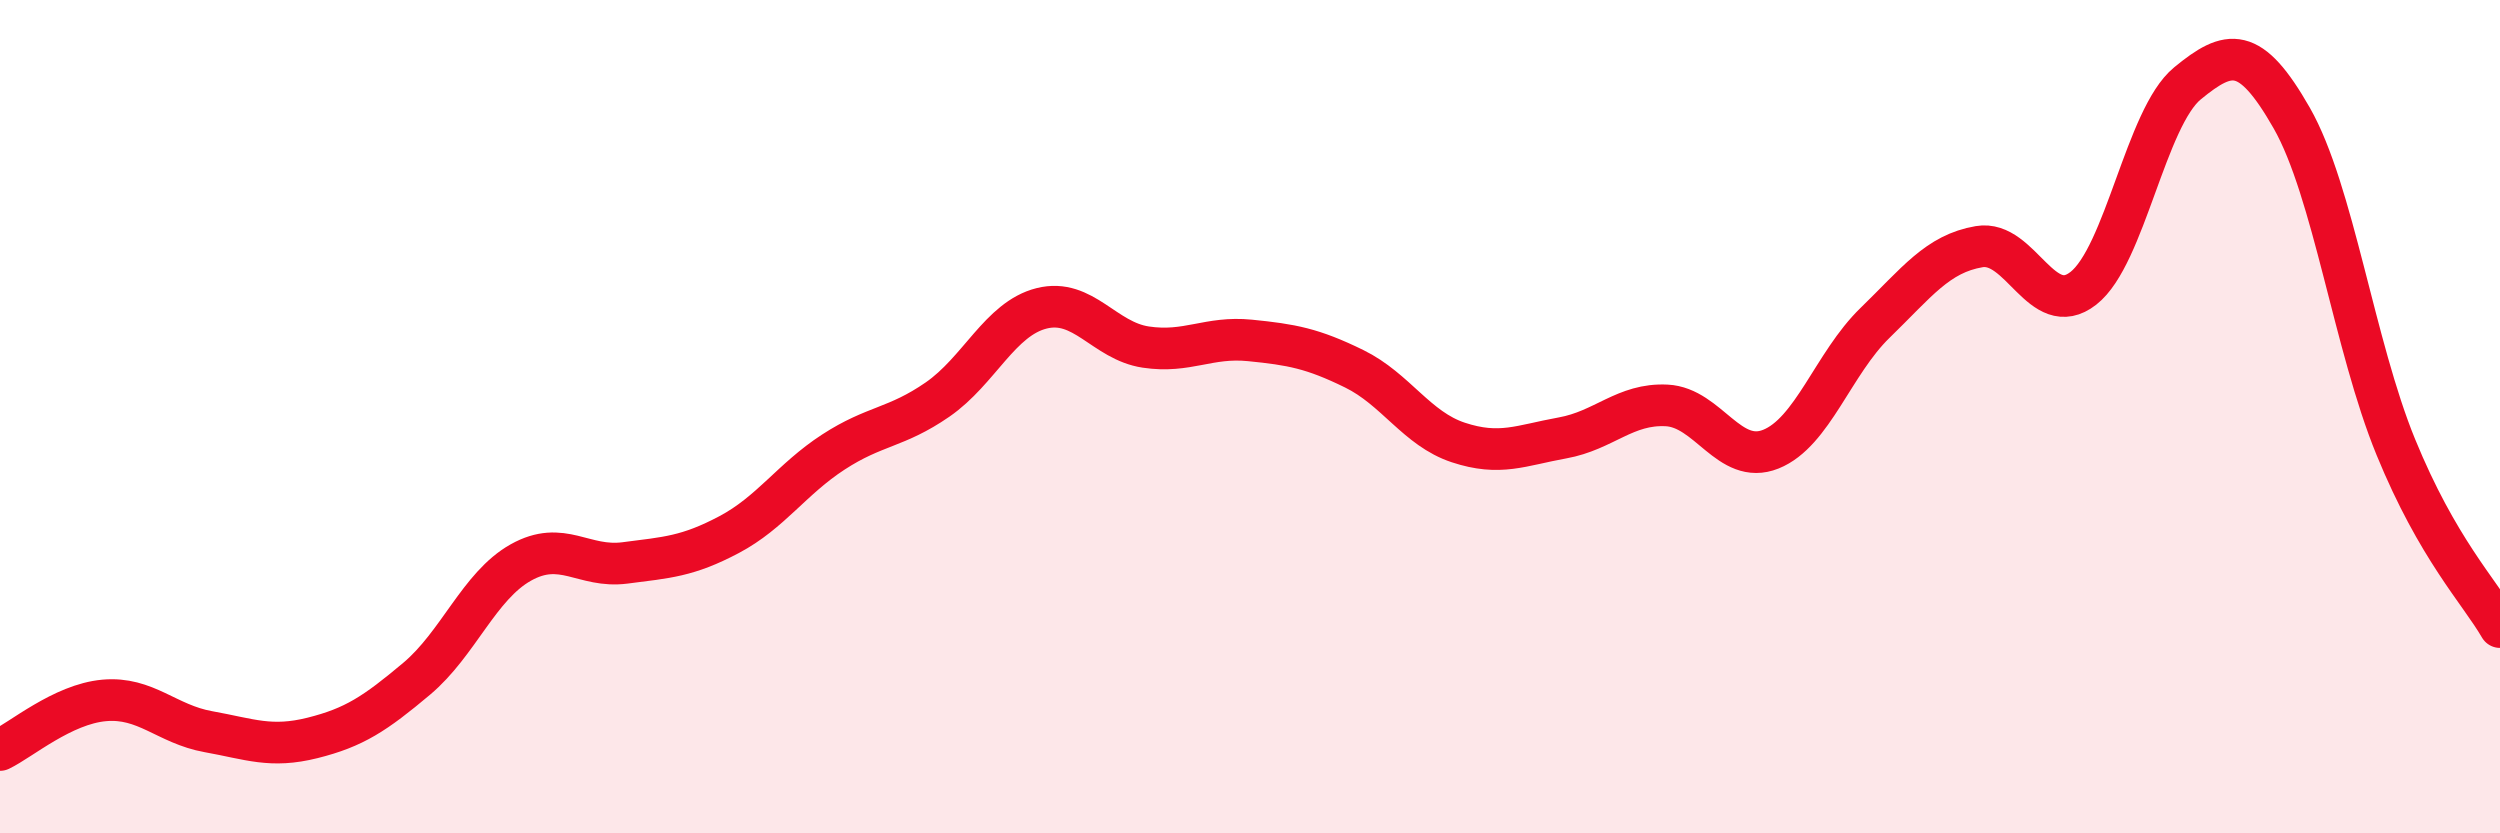
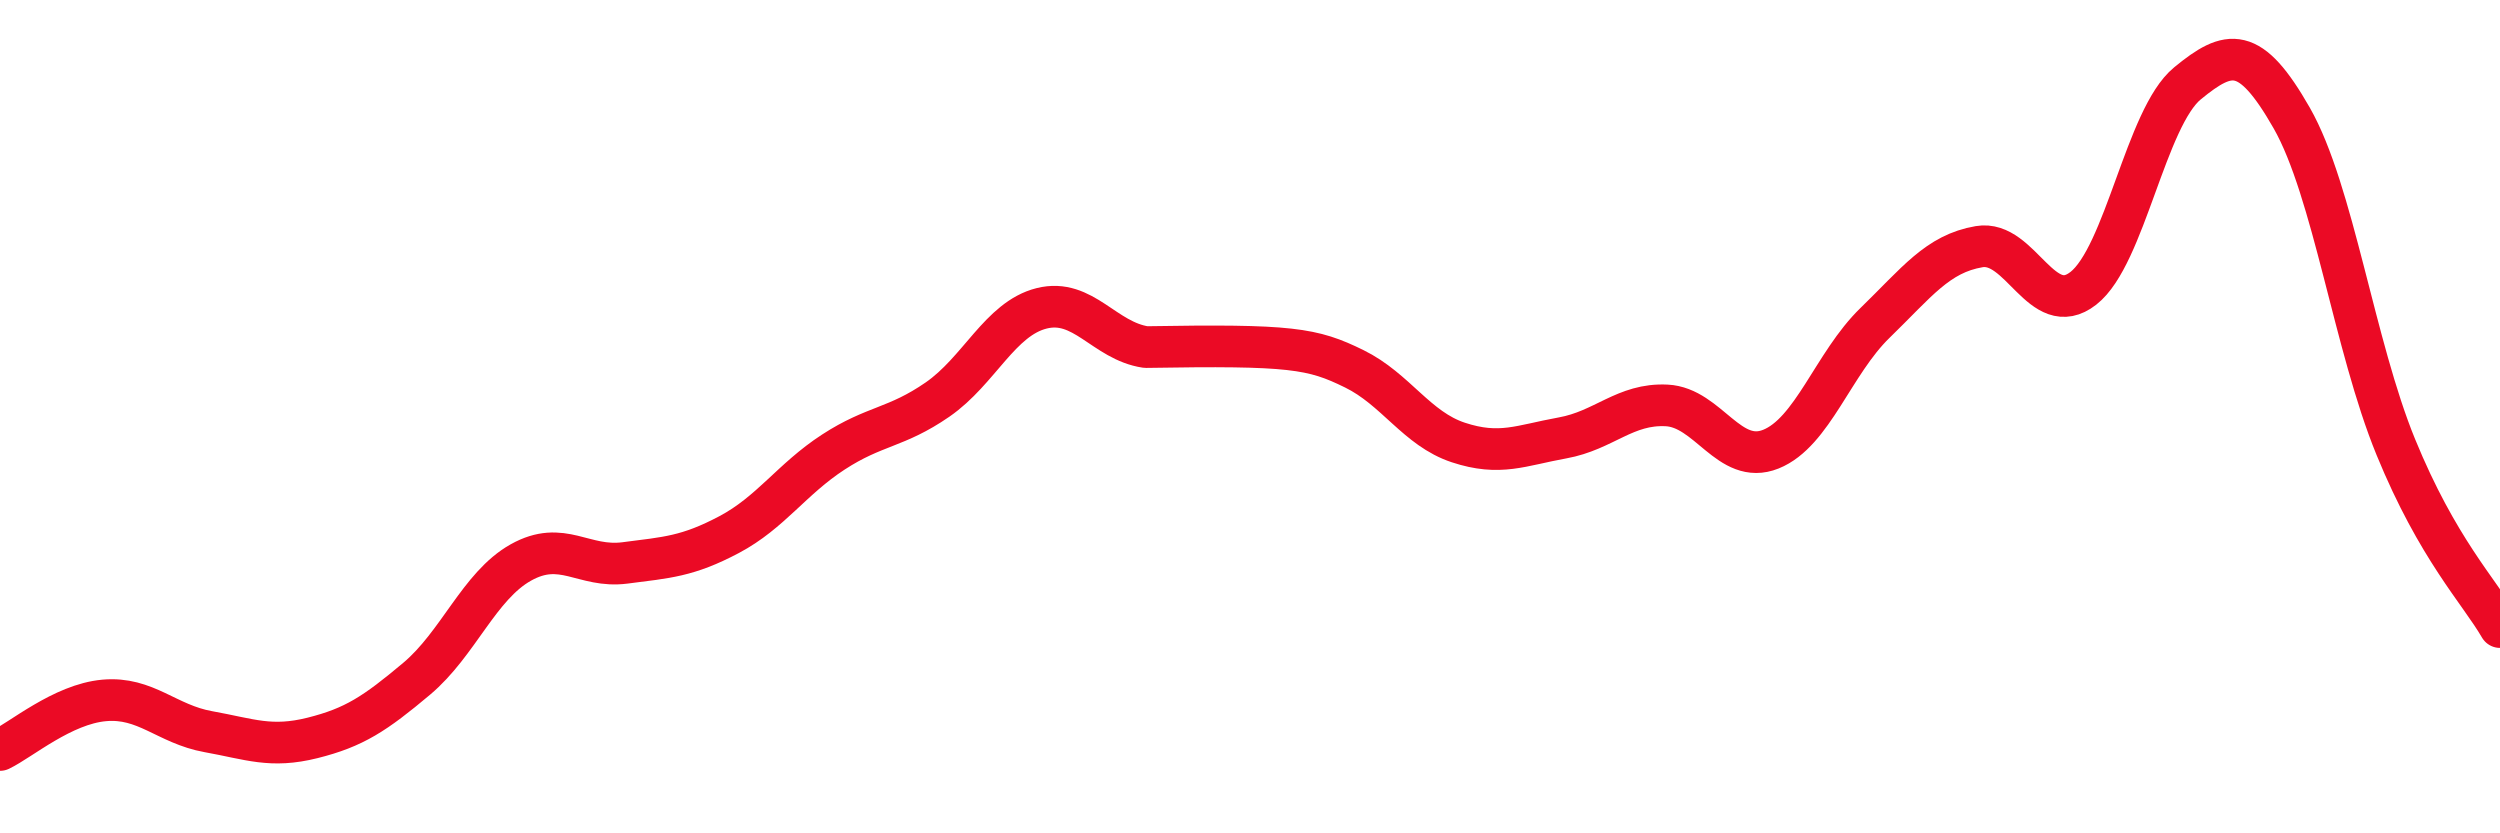
<svg xmlns="http://www.w3.org/2000/svg" width="60" height="20" viewBox="0 0 60 20">
-   <path d="M 0,18 C 0.5,17.76 1.5,16.9 2.5,16.81 C 3.5,16.72 4,17.38 5,17.56 C 6,17.74 6.5,17.96 7.5,17.71 C 8.5,17.46 9,17.13 10,16.29 C 11,15.45 11.5,14.06 12.5,13.5 C 13.5,12.94 14,13.64 15,13.51 C 16,13.38 16.5,13.36 17.5,12.83 C 18.5,12.3 19,11.5 20,10.85 C 21,10.2 21.5,10.28 22.5,9.59 C 23.5,8.9 24,7.65 25,7.4 C 26,7.15 26.5,8.18 27.5,8.33 C 28.5,8.48 29,8.07 30,8.17 C 31,8.27 31.5,8.36 32.5,8.85 C 33.5,9.34 34,10.29 35,10.62 C 36,10.95 36.5,10.69 37.5,10.51 C 38.5,10.33 39,9.68 40,9.73 C 41,9.78 41.5,11.18 42.5,10.78 C 43.5,10.38 44,8.72 45,7.75 C 46,6.78 46.5,6.09 47.5,5.92 C 48.5,5.75 49,7.7 50,6.92 C 51,6.14 51.5,2.82 52.5,2 C 53.5,1.18 54,1.08 55,2.83 C 56,4.58 56.5,8.29 57.5,10.73 C 58.5,13.17 59.5,14.19 60,15.05L60 20L0 20Z" fill="#EB0A25" opacity="0.1" stroke-linecap="round" stroke-linejoin="round" />
-   <path d="M 0,18 C 0.5,17.76 1.5,16.9 2.5,16.81 C 3.5,16.72 4,17.38 5,17.56 C 6,17.74 6.5,17.96 7.5,17.71 C 8.5,17.46 9,17.13 10,16.29 C 11,15.45 11.5,14.06 12.5,13.5 C 13.5,12.94 14,13.64 15,13.51 C 16,13.38 16.5,13.36 17.5,12.83 C 18.5,12.3 19,11.5 20,10.85 C 21,10.2 21.5,10.28 22.5,9.59 C 23.5,8.9 24,7.65 25,7.4 C 26,7.15 26.5,8.18 27.5,8.33 C 28.5,8.48 29,8.07 30,8.17 C 31,8.27 31.5,8.36 32.5,8.85 C 33.5,9.34 34,10.29 35,10.62 C 36,10.95 36.5,10.69 37.5,10.51 C 38.5,10.33 39,9.68 40,9.73 C 41,9.78 41.5,11.18 42.5,10.78 C 43.5,10.38 44,8.72 45,7.75 C 46,6.78 46.5,6.09 47.5,5.92 C 48.5,5.75 49,7.7 50,6.92 C 51,6.14 51.5,2.82 52.5,2 C 53.5,1.18 54,1.08 55,2.83 C 56,4.58 56.5,8.29 57.5,10.73 C 58.5,13.17 59.5,14.19 60,15.05" stroke="#EB0A25" stroke-width="1" fill="none" stroke-linecap="round" stroke-linejoin="round" />
+   <path d="M 0,18 C 0.5,17.76 1.5,16.9 2.5,16.81 C 3.5,16.72 4,17.38 5,17.56 C 6,17.74 6.5,17.96 7.5,17.71 C 8.5,17.46 9,17.13 10,16.29 C 11,15.45 11.5,14.06 12.5,13.5 C 13.5,12.94 14,13.64 15,13.51 C 16,13.38 16.5,13.36 17.5,12.83 C 18.5,12.3 19,11.5 20,10.85 C 21,10.2 21.5,10.28 22.5,9.59 C 23.5,8.9 24,7.65 25,7.4 C 26,7.15 26.5,8.18 27.5,8.33 C 31,8.27 31.5,8.36 32.5,8.85 C 33.5,9.34 34,10.29 35,10.62 C 36,10.95 36.5,10.69 37.5,10.51 C 38.5,10.33 39,9.68 40,9.73 C 41,9.78 41.5,11.18 42.5,10.78 C 43.5,10.38 44,8.72 45,7.75 C 46,6.78 46.5,6.09 47.5,5.92 C 48.5,5.75 49,7.7 50,6.92 C 51,6.14 51.5,2.82 52.5,2 C 53.5,1.18 54,1.08 55,2.83 C 56,4.58 56.5,8.29 57.5,10.73 C 58.5,13.17 59.5,14.19 60,15.05" stroke="#EB0A25" stroke-width="1" fill="none" stroke-linecap="round" stroke-linejoin="round" />
</svg>